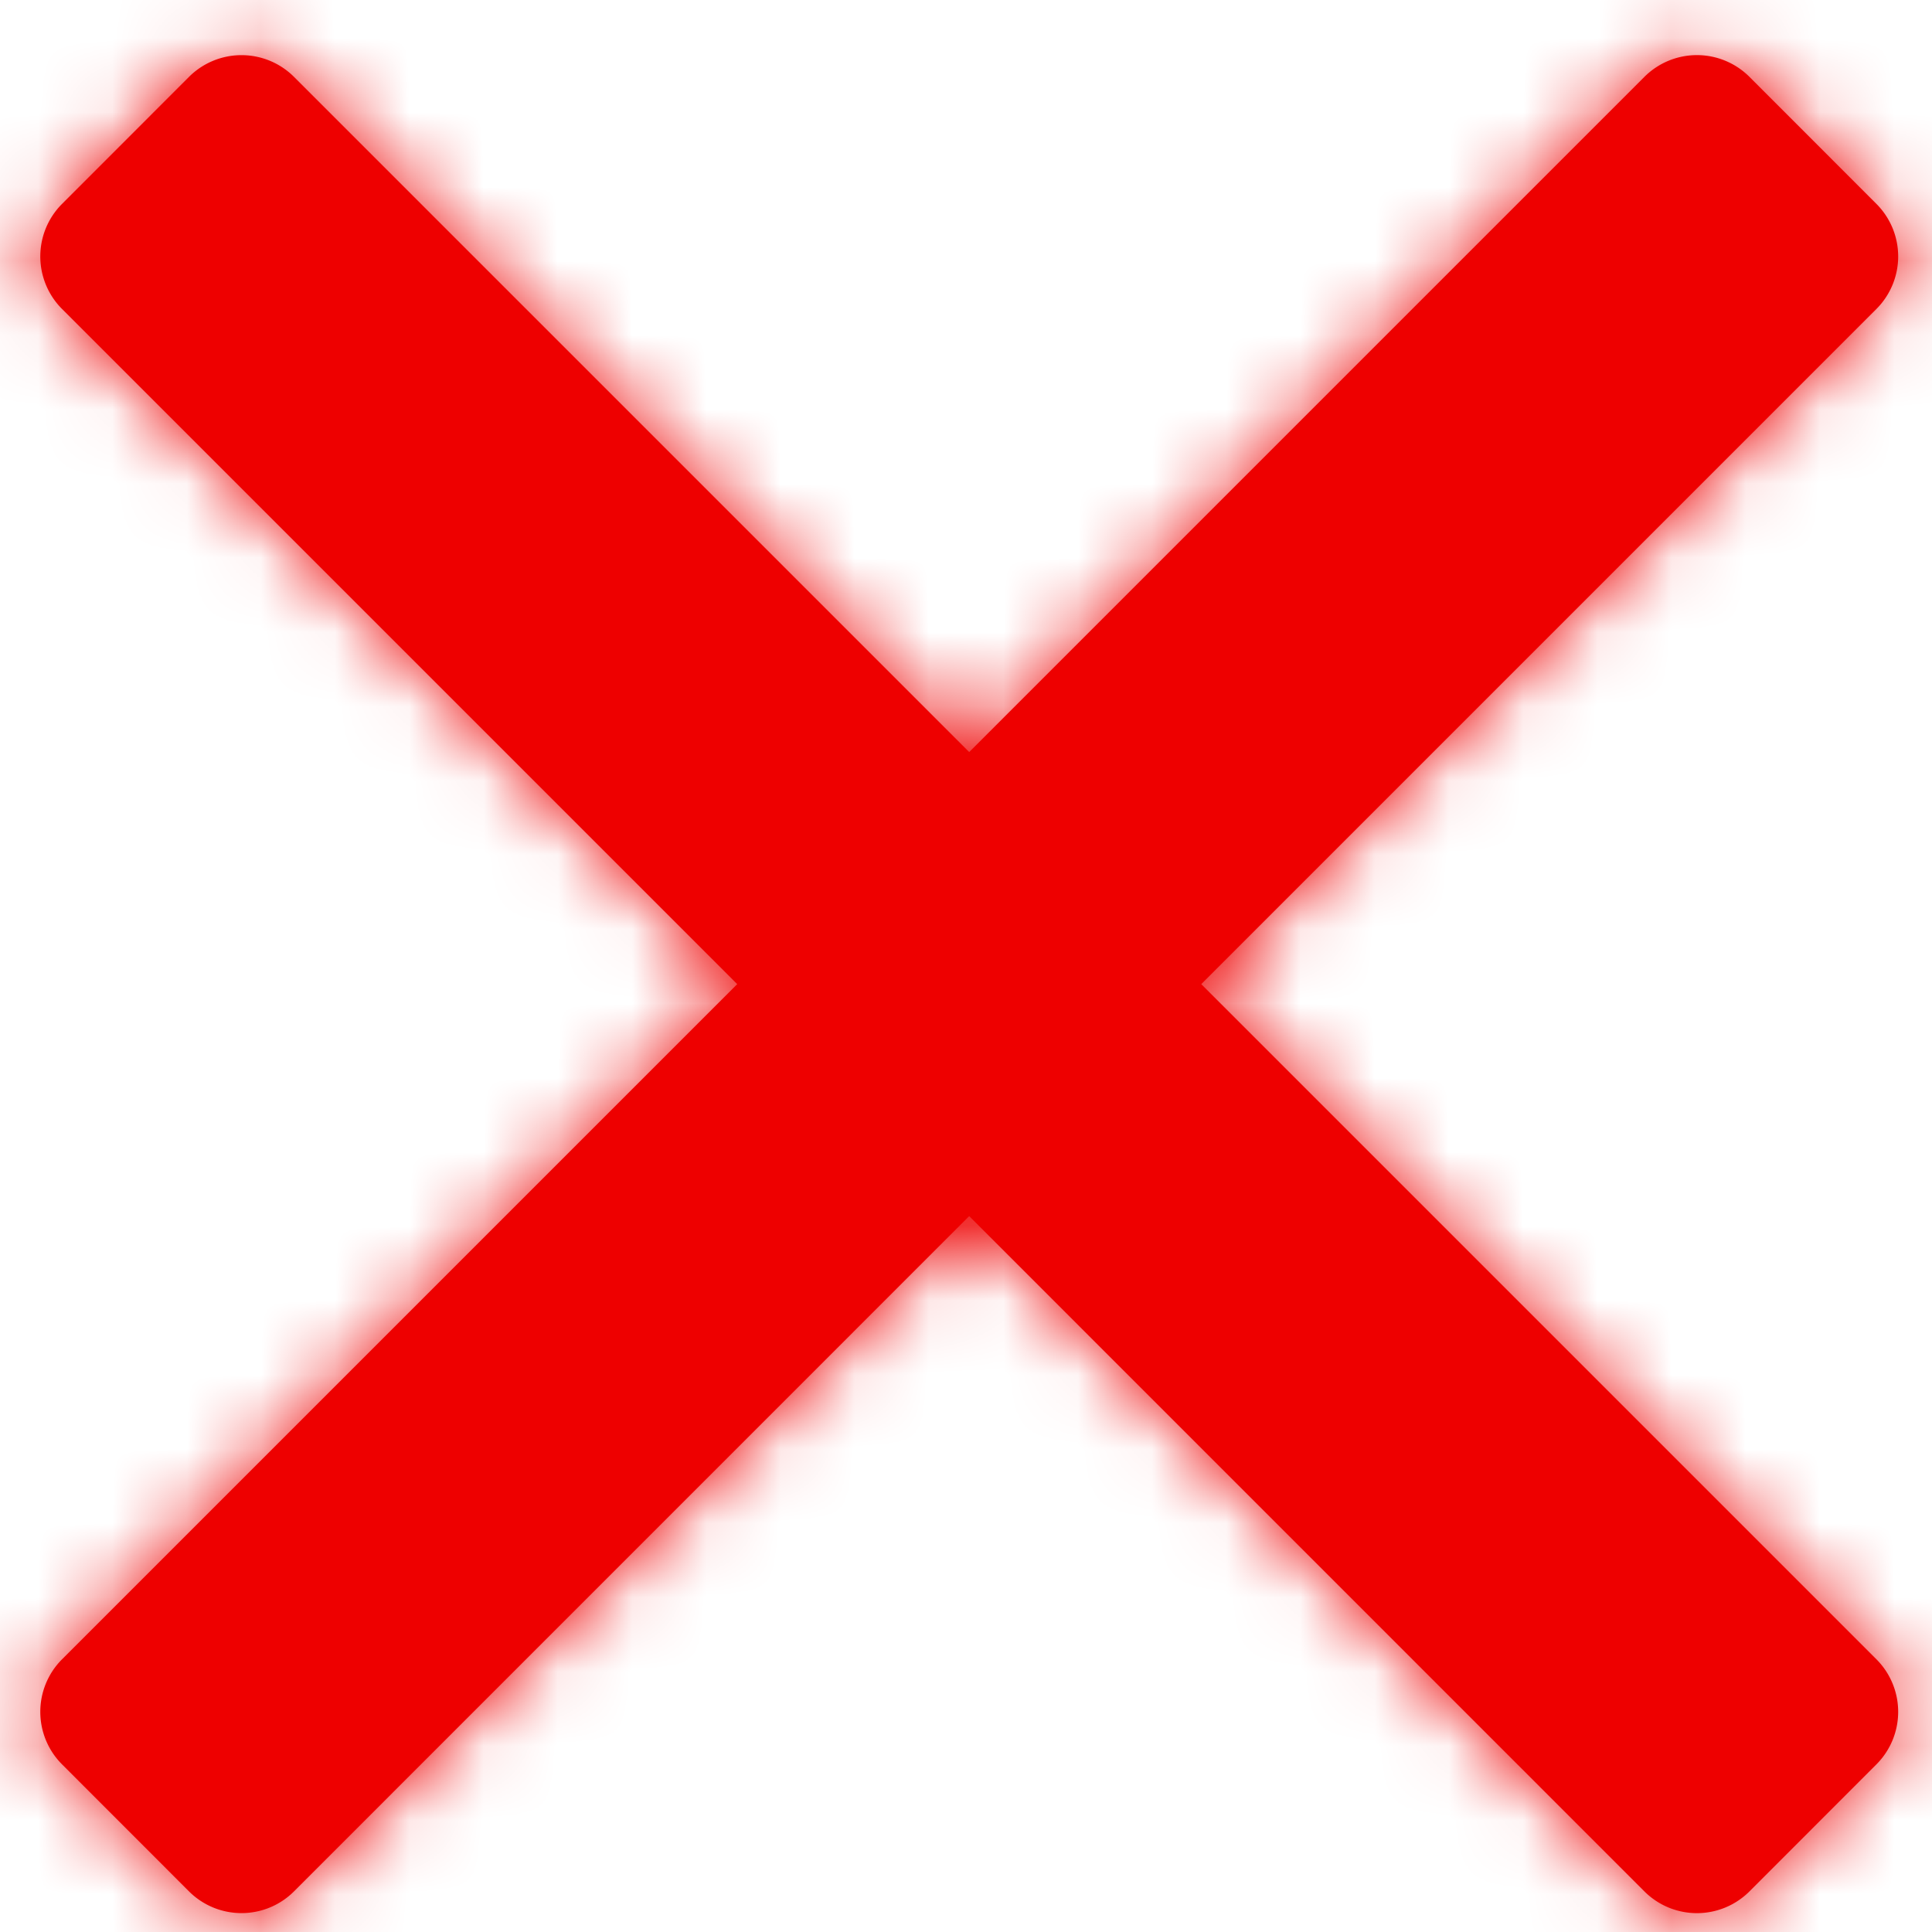
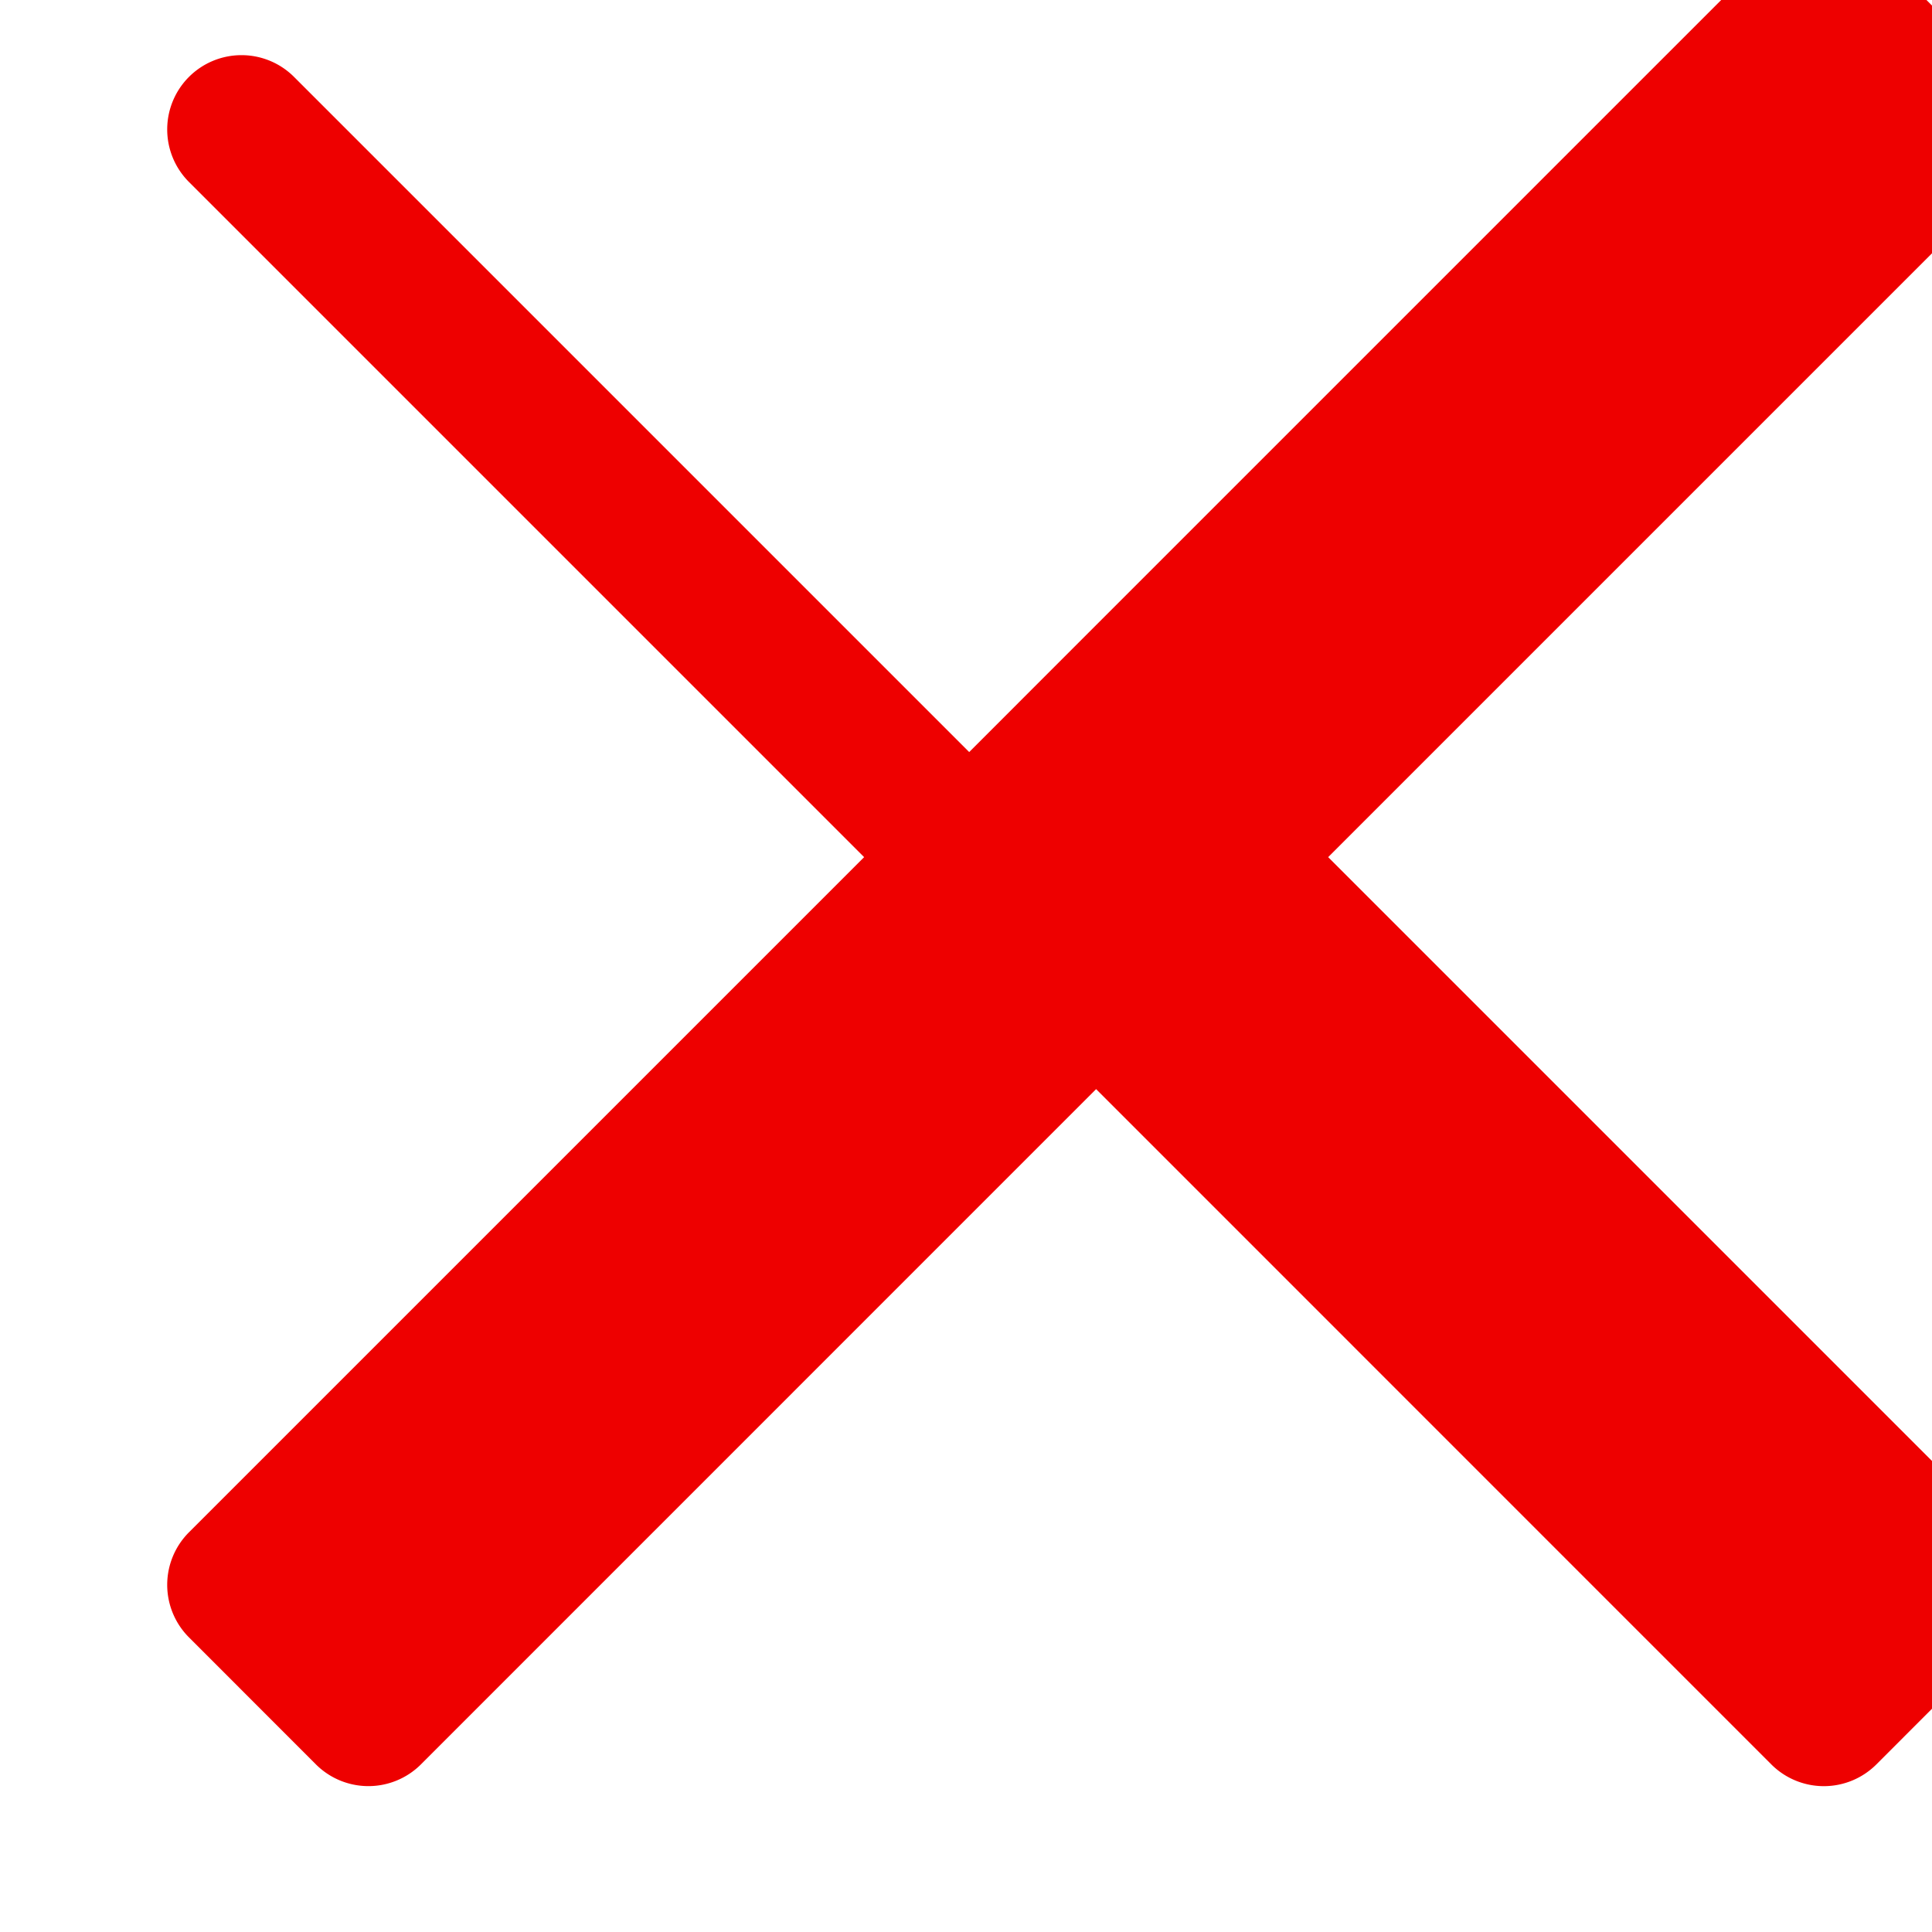
<svg xmlns="http://www.w3.org/2000/svg" xmlns:xlink="http://www.w3.org/1999/xlink" width="26" height="26">
  <defs>
-     <path d="M20.043 17.121l-9.086-9.086a1 1 0 00-1.414 0L7.835 9.744a1 1 0 000 1.414l9.086 9.086-9.086 9.086a1 1 0 000 1.414l1.708 1.709a1 1 0 001.414 0l9.086-9.087 9.086 9.087a1 1 0 001.415 0l1.708-1.709a1 1 0 000-1.414l-9.086-9.086 9.086-9.086a1 1 0 000-1.414l-1.708-1.709a1 1 0 00-1.415 0l-9.086 9.086z" id="a" />
+     <path d="M20.043 17.121l-9.086-9.086a1 1 0 00-1.414 0a1 1 0 000 1.414l9.086 9.086-9.086 9.086a1 1 0 000 1.414l1.708 1.709a1 1 0 001.414 0l9.086-9.087 9.086 9.087a1 1 0 001.415 0l1.708-1.709a1 1 0 000-1.414l-9.086-9.086 9.086-9.086a1 1 0 000-1.414l-1.708-1.709a1 1 0 00-1.415 0l-9.086 9.086z" id="a" />
  </defs>
  <g transform="translate(-7 -7)" fill="none" fill-rule="evenodd">
    <path d="M0 0h40v40H0z" />
    <mask id="b" fill="#fff">
      <use xlink:href="#a" />
    </mask>
    <use fill="#EE0000" xlink:href="#a" />
    <g mask="url(#b)" fill="#EE0000">
-       <path d="M0 0h40v40H0z" />
-     </g>
+       </g>
  </g>
</svg>